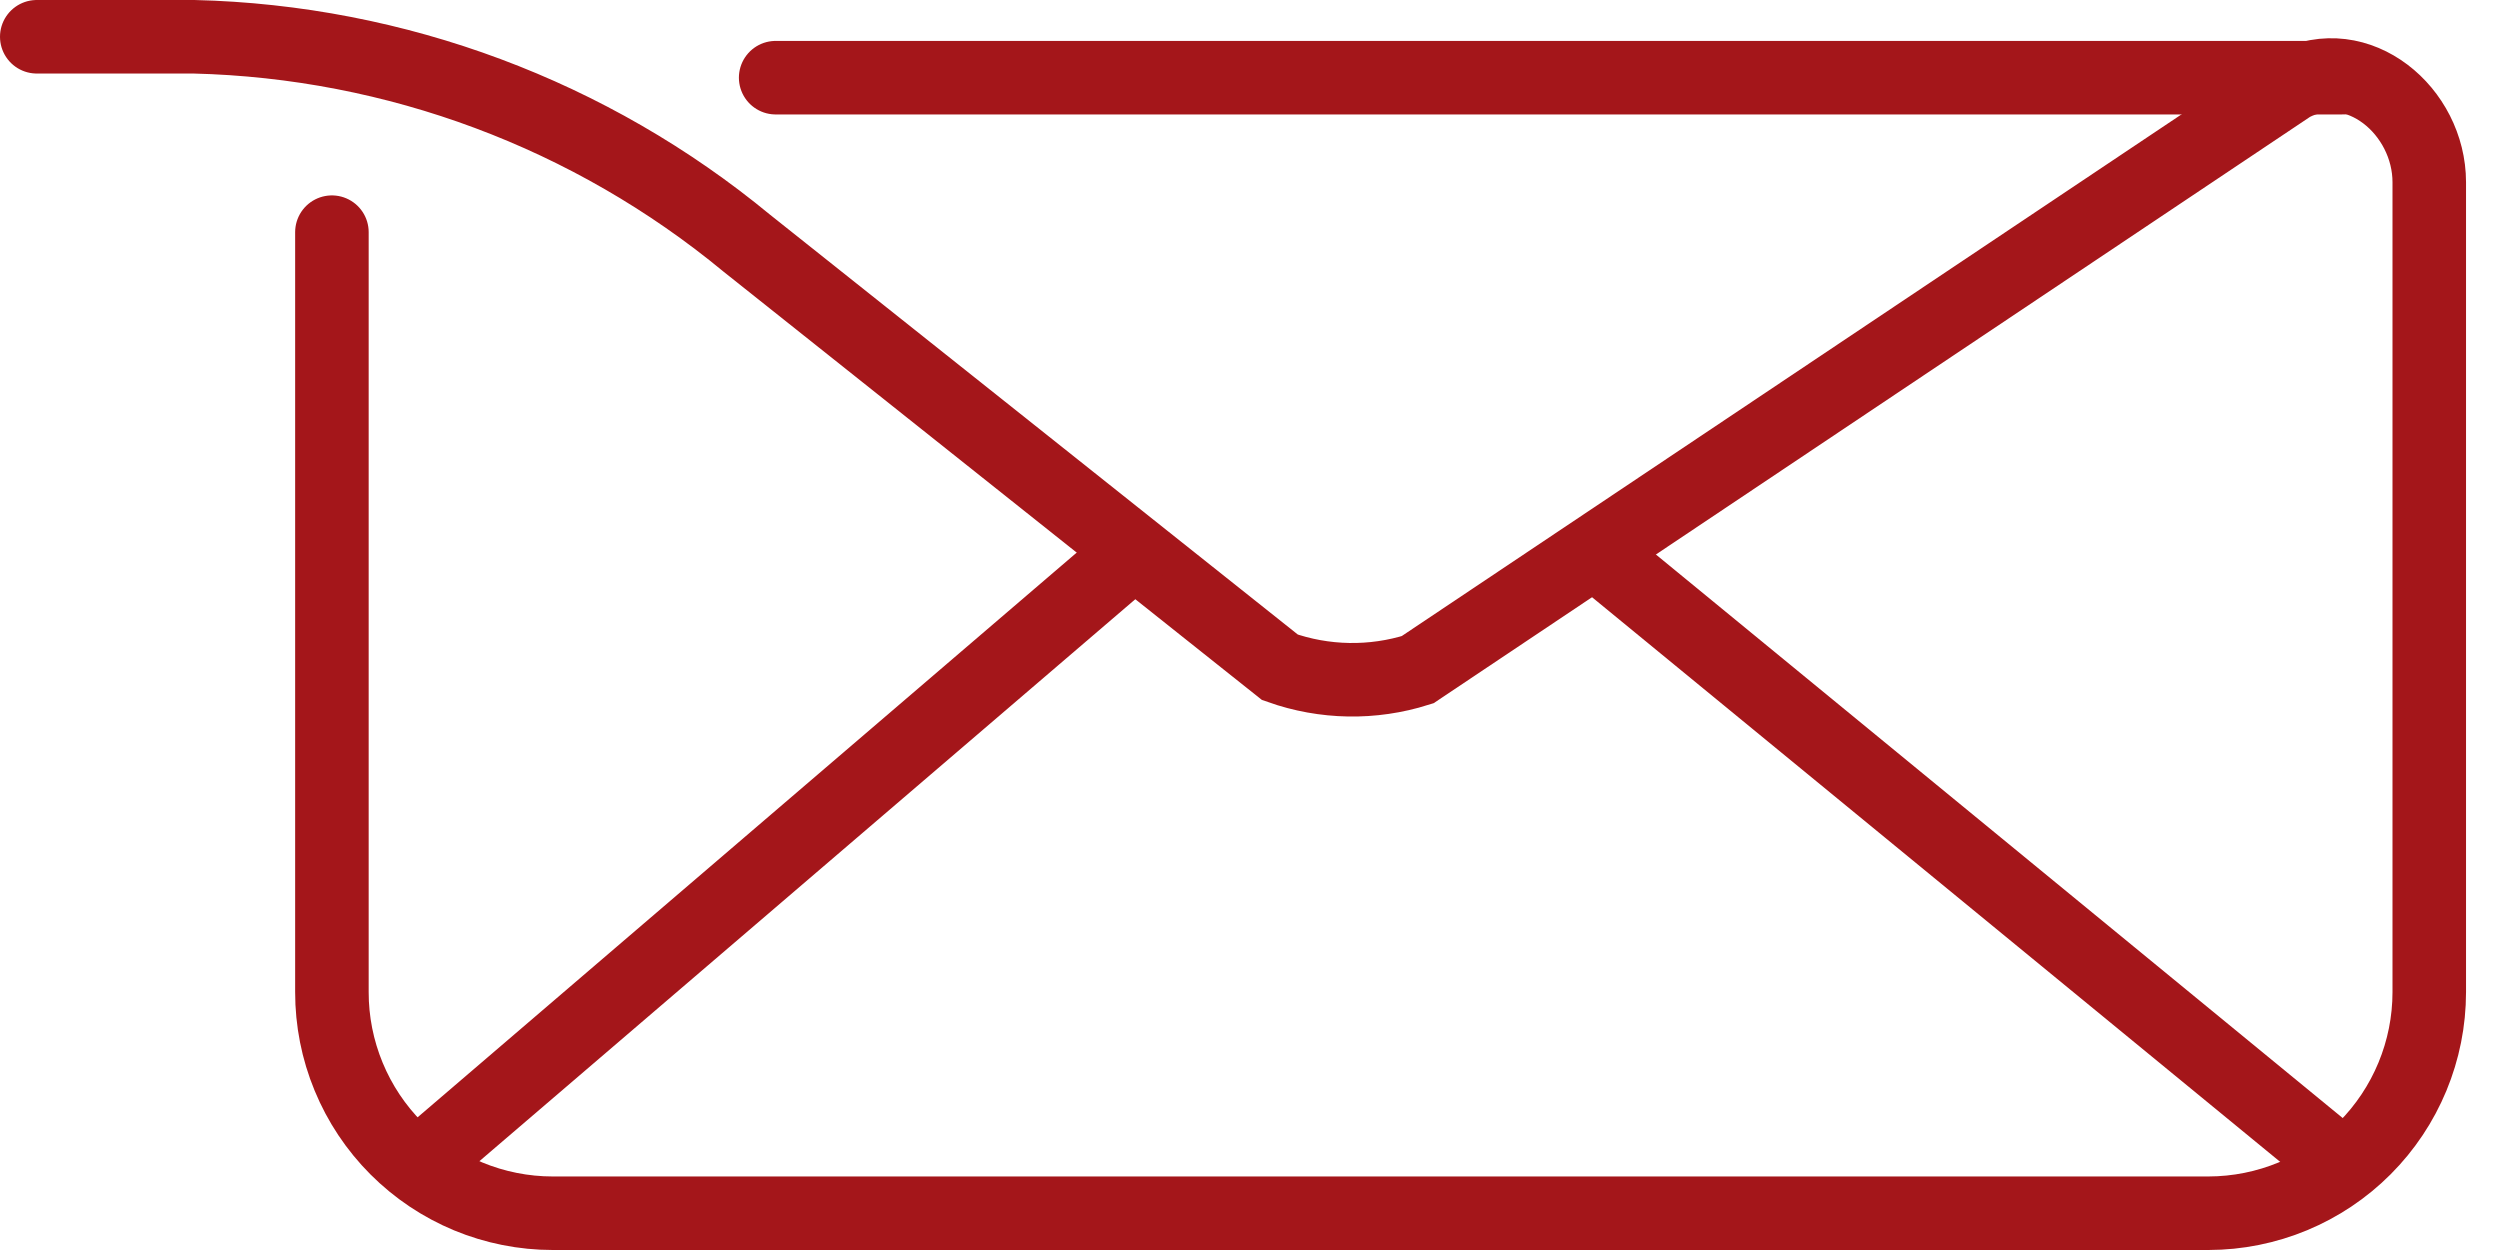
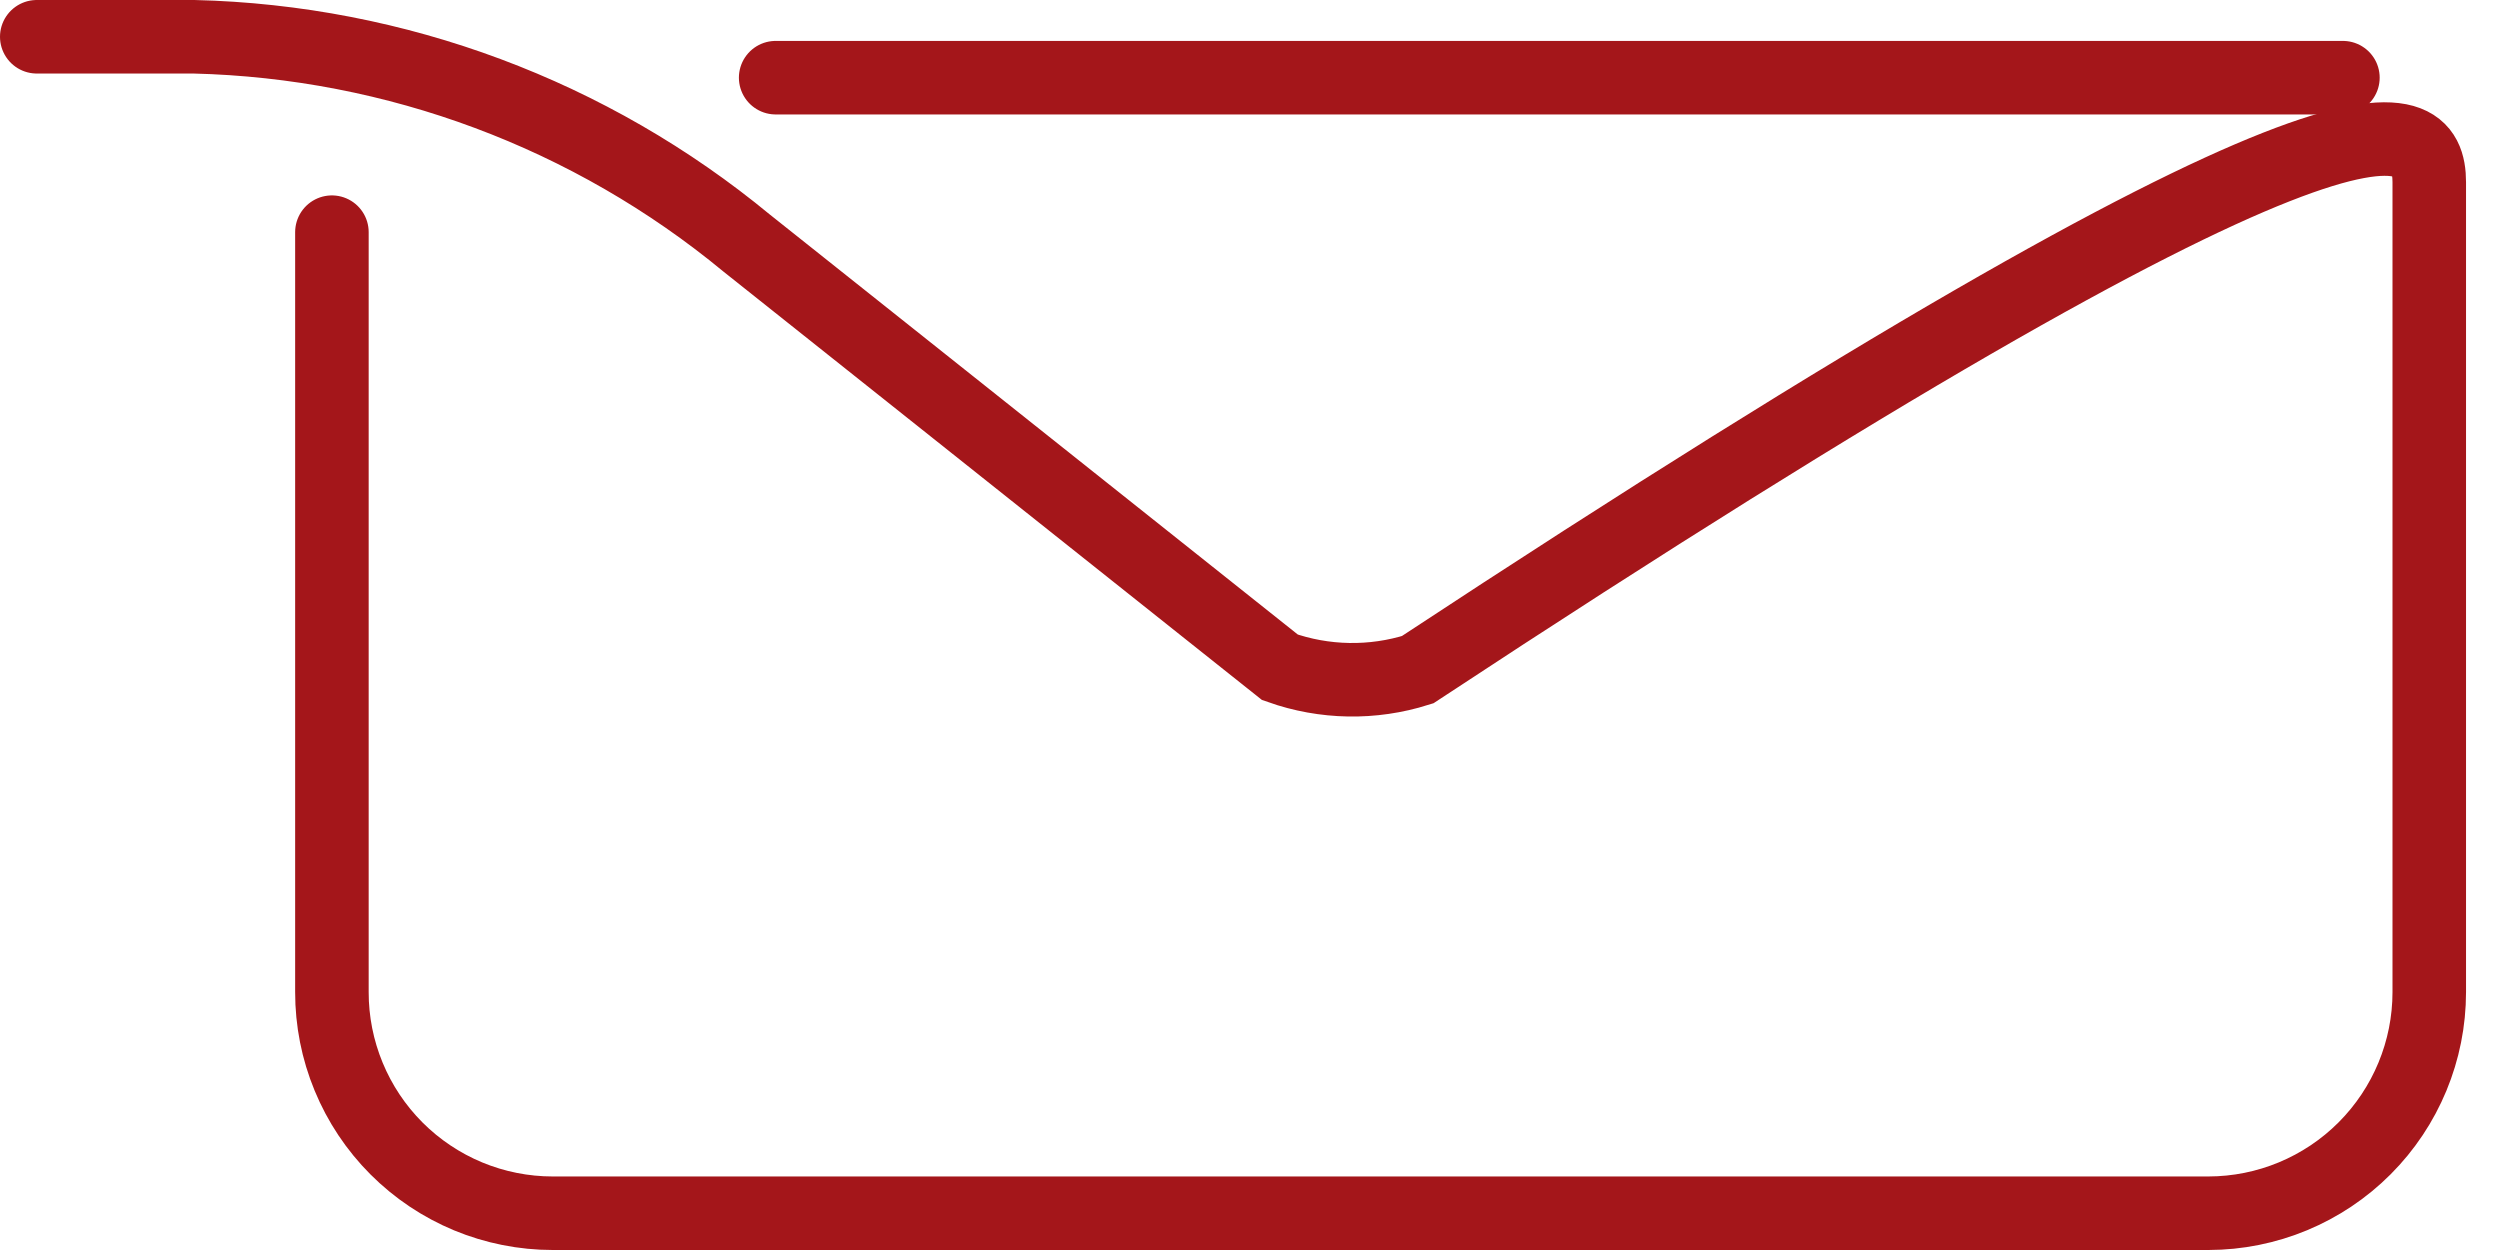
<svg xmlns="http://www.w3.org/2000/svg" width="68" height="34" viewBox="0 0 68 34" fill="none">
-   <path d="M1 1H5.276C10.775 1.134 16.071 3.111 20.312 6.614L34.815 18.151C36.023 18.579 37.336 18.602 38.558 18.216L62.333 2.31C64.139 1.374 66.076 3.021 66.076 4.958V26.984C66.076 28.578 65.443 30.107 64.317 31.235C63.191 32.363 61.663 32.998 60.069 33H15.035C14.245 33 13.464 32.844 12.734 32.542C12.005 32.239 11.342 31.796 10.784 31.237C10.226 30.678 9.784 30.015 9.483 29.285C9.181 28.555 9.027 27.773 9.028 26.984V6.315" stroke="#A4161A" stroke-width="2" stroke-miterlimit="10" stroke-linecap="round" />
-   <path d="M11.357 31.709L30.829 15.026" stroke="#A4161A" stroke-width="2" stroke-miterlimit="10" stroke-linecap="round" />
-   <path d="M63.727 31.709L43.395 15.026" stroke="#A4161A" stroke-width="2" stroke-miterlimit="10" stroke-linecap="round" />
+   <path d="M1 1H5.276C10.775 1.134 16.071 3.111 20.312 6.614L34.815 18.151C36.023 18.579 37.336 18.602 38.558 18.216C64.139 1.374 66.076 3.021 66.076 4.958V26.984C66.076 28.578 65.443 30.107 64.317 31.235C63.191 32.363 61.663 32.998 60.069 33H15.035C14.245 33 13.464 32.844 12.734 32.542C12.005 32.239 11.342 31.796 10.784 31.237C10.226 30.678 9.784 30.015 9.483 29.285C9.181 28.555 9.027 27.773 9.028 26.984V6.315" stroke="#A4161A" stroke-width="2" stroke-miterlimit="10" stroke-linecap="round" />
  <path d="M63.727 2.113H21.098" stroke="#A4161A" stroke-width="2" stroke-miterlimit="10" stroke-linecap="round" />
</svg>